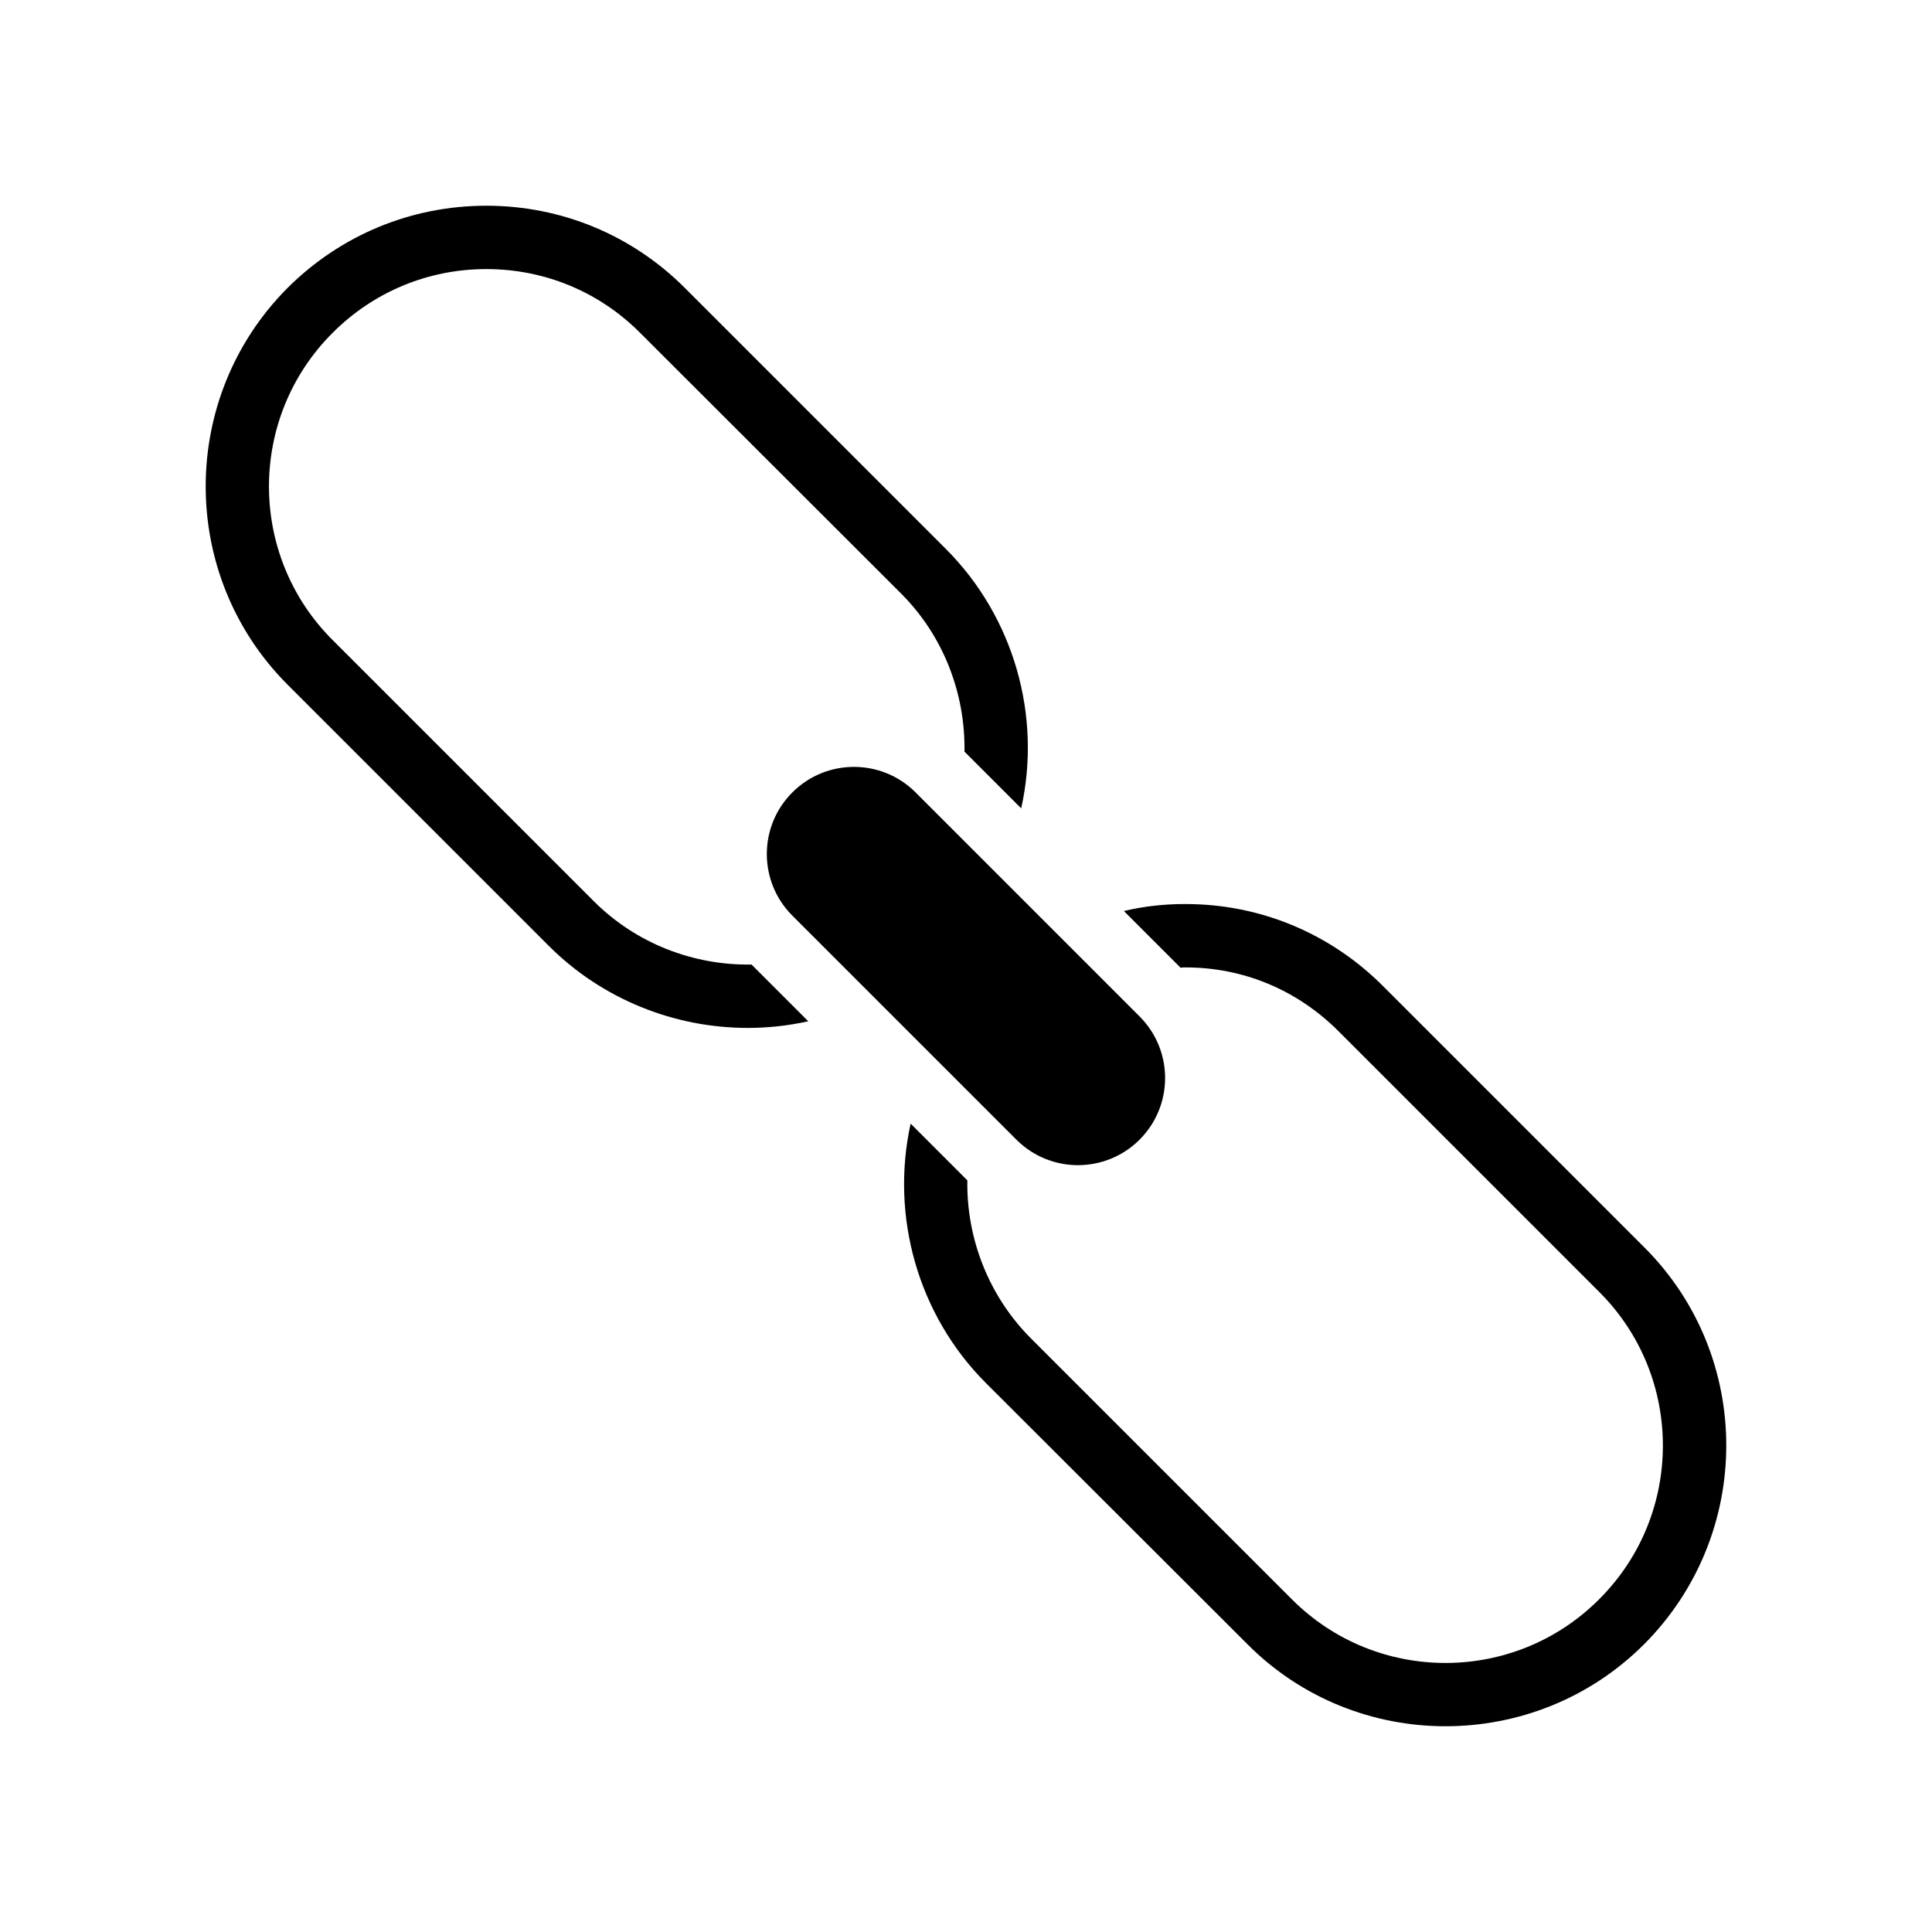
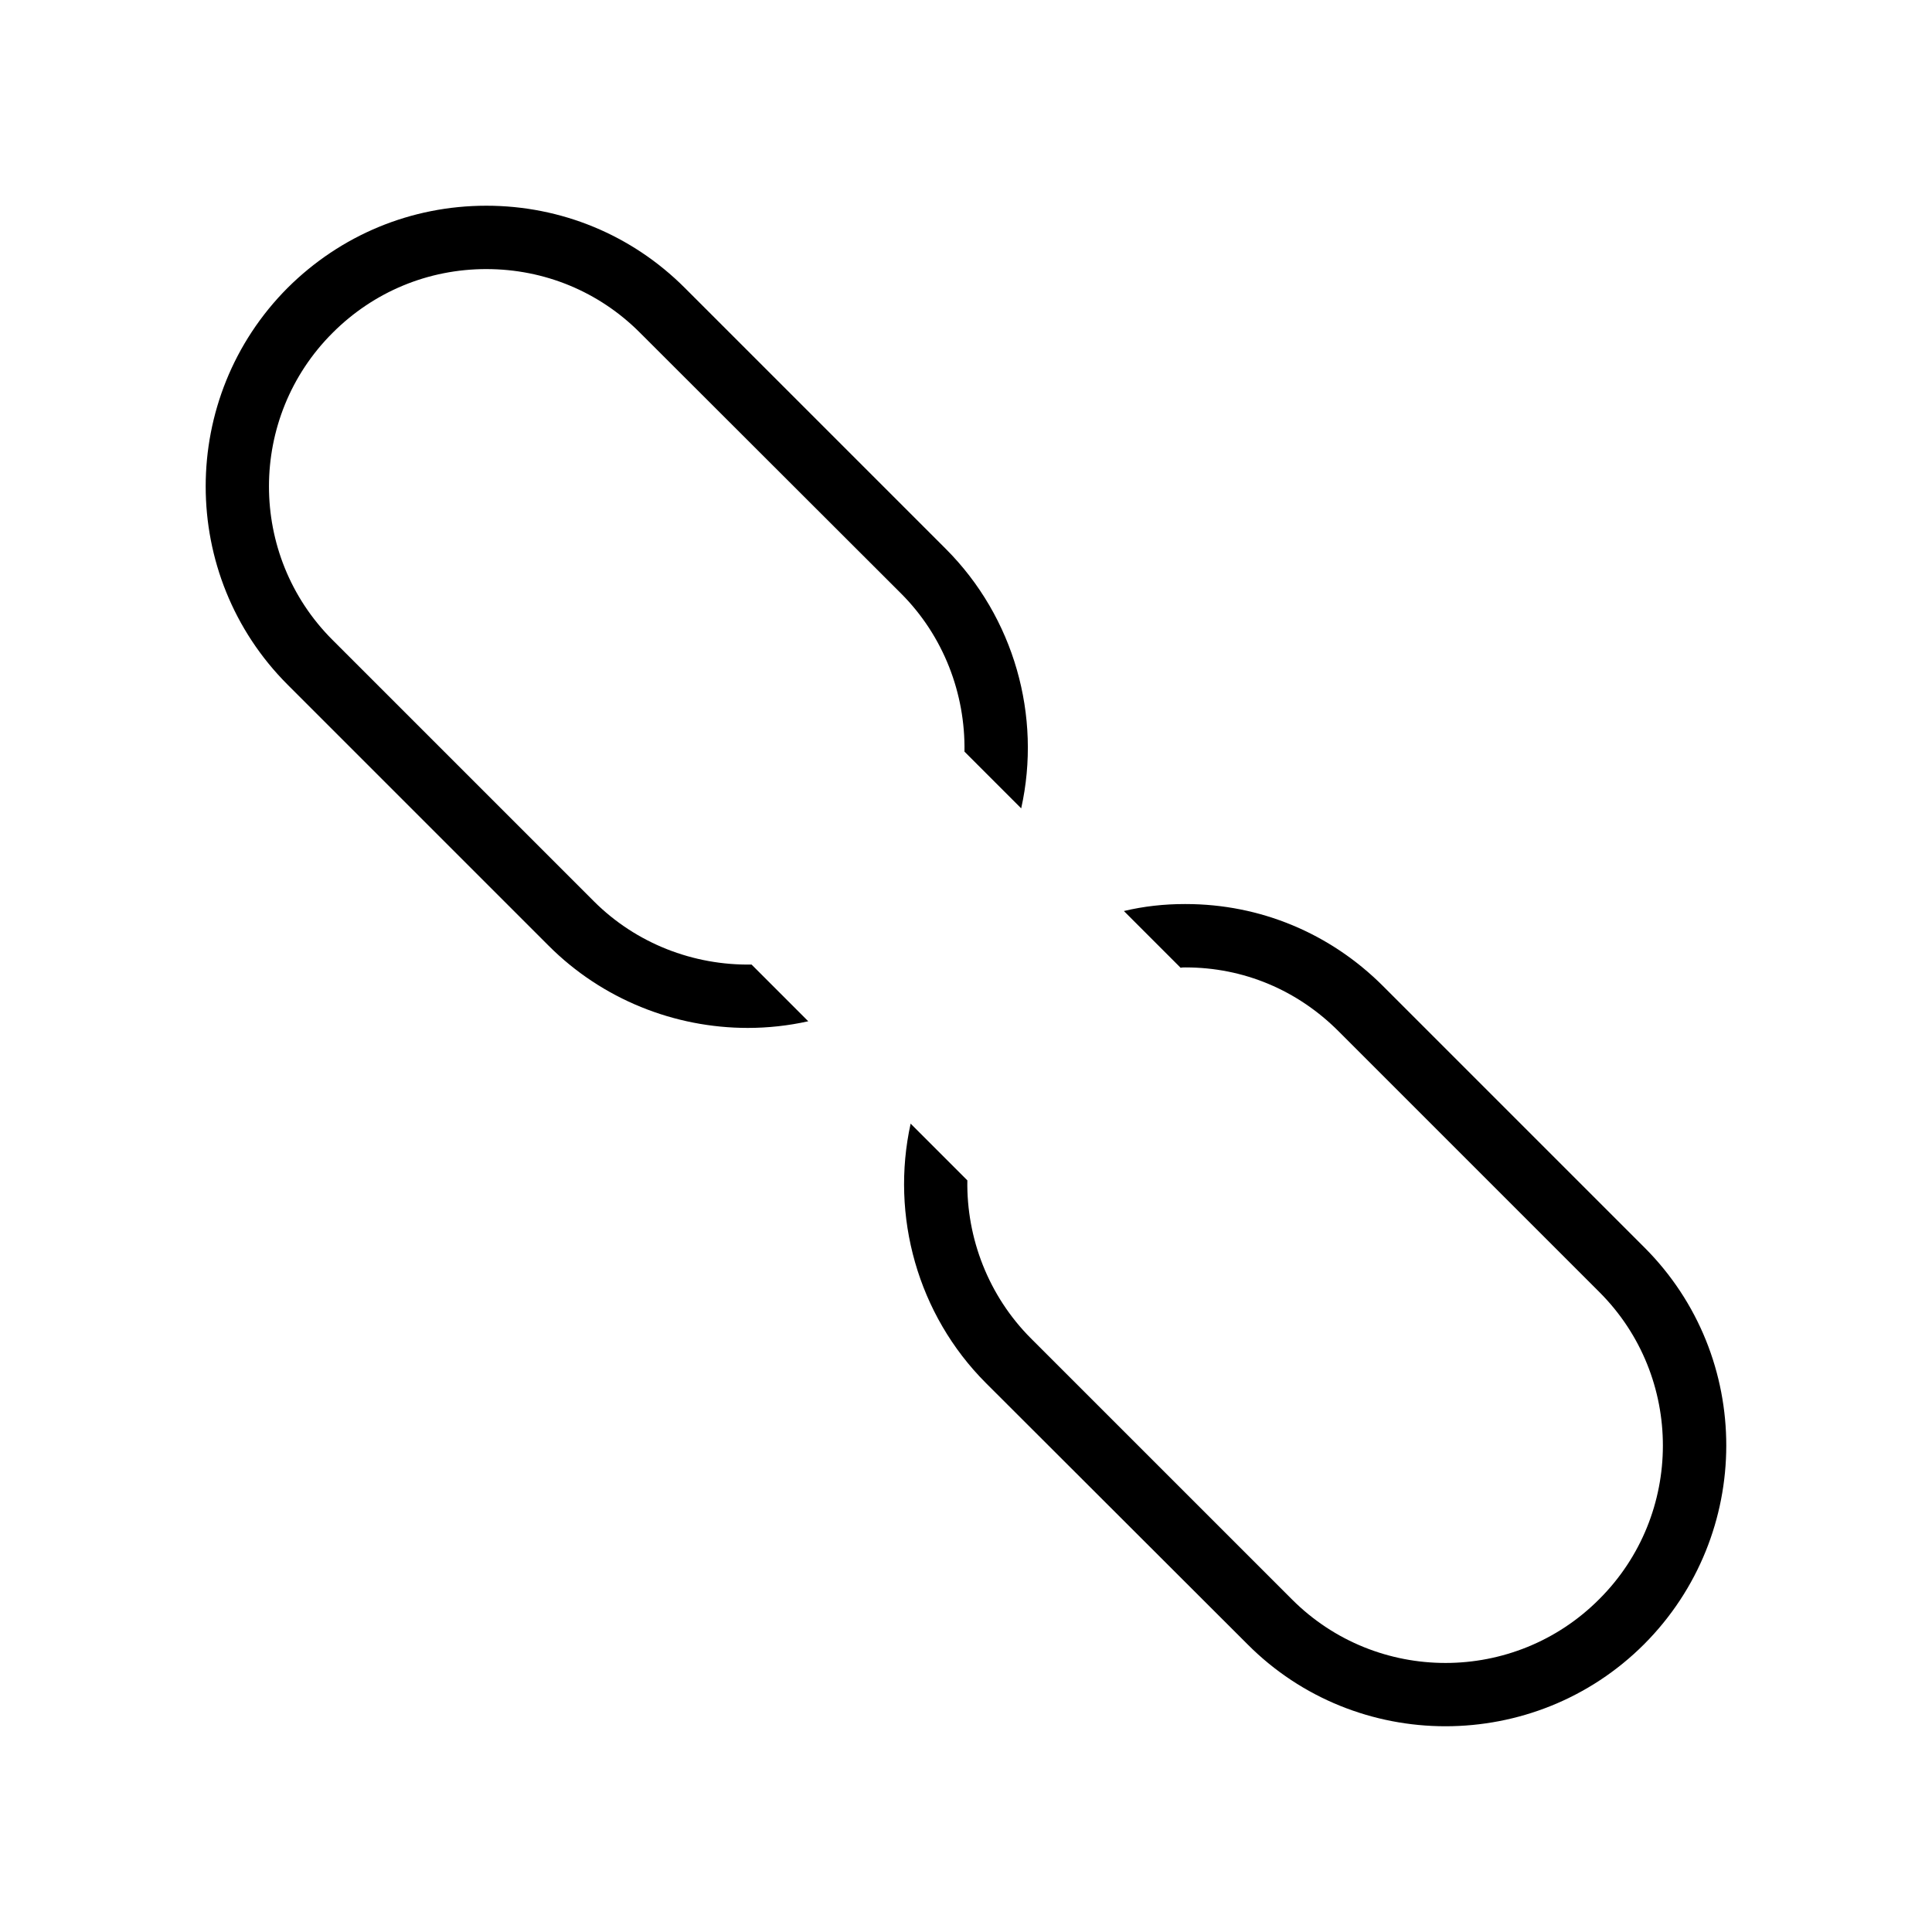
<svg xmlns="http://www.w3.org/2000/svg" fill="#000000" width="800px" height="800px" version="1.1" viewBox="144 144 512 512">
  <g>
    <path d="m474.58 579.73c14.441 14.527 33.512 21.746 52.48 21.746 19.07 0 38.129-7.223 52.656-21.746 28.961-29.055 29.051-76.16 0.082-105.13l-69.273-69.273c-14.023-14.023-32.578-21.746-52.32-21.746h-0.242c-5.457 0-10.832 0.586-16.121 1.848l15.023 15.031c0.43-0.086 0.766-0.086 1.184-0.086h0.16c15.289 0 29.566 5.961 40.48 16.879l69.191 69.191c22.418 22.418 22.418 58.945-0.086 81.367-22.426 22.504-58.945 22.504-81.367 0.086l-69.199-69.191c-11.242-11.25-17.129-26.535-16.871-41.898l-15.031-15.031c-5.375 24.434 1.84 50.633 19.977 68.77z" />
    <path d="m272.89 215.31c15.367 0 29.809 5.961 40.641 16.793l69.273 69.191c11.25 11.254 17.047 26.535 16.793 41.898l15.031 15.031c5.449-24.434-1.855-50.633-19.984-68.77l-69.191-69.191c-14.023-14.023-32.758-21.746-52.562-21.746-19.984 0-38.625 7.809-52.648 21.746-28.977 29.055-28.977 76.242 0 105.21l69.191 69.191c14.184 14.191 33.336 21.746 52.73 21.746 5.375 0 10.738-0.586 16.031-1.762l-15.023-15.031c-15.367 0.254-30.566-5.543-41.816-16.793l-69.273-69.273c-22.418-22.418-22.418-58.945 0.086-81.367 10.832-10.832 25.266-16.875 40.723-16.875z" />
-     <path d="m446 446.02c9.02-9.02 9.02-23.637 0-32.656l-59.363-59.367c-9.02-9.02-23.637-9.02-32.656 0-9.02 9.02-9.02 23.637 0 32.656l59.375 59.367c9.008 9.016 23.625 9.016 32.645 0z" />
  </g>
</svg>